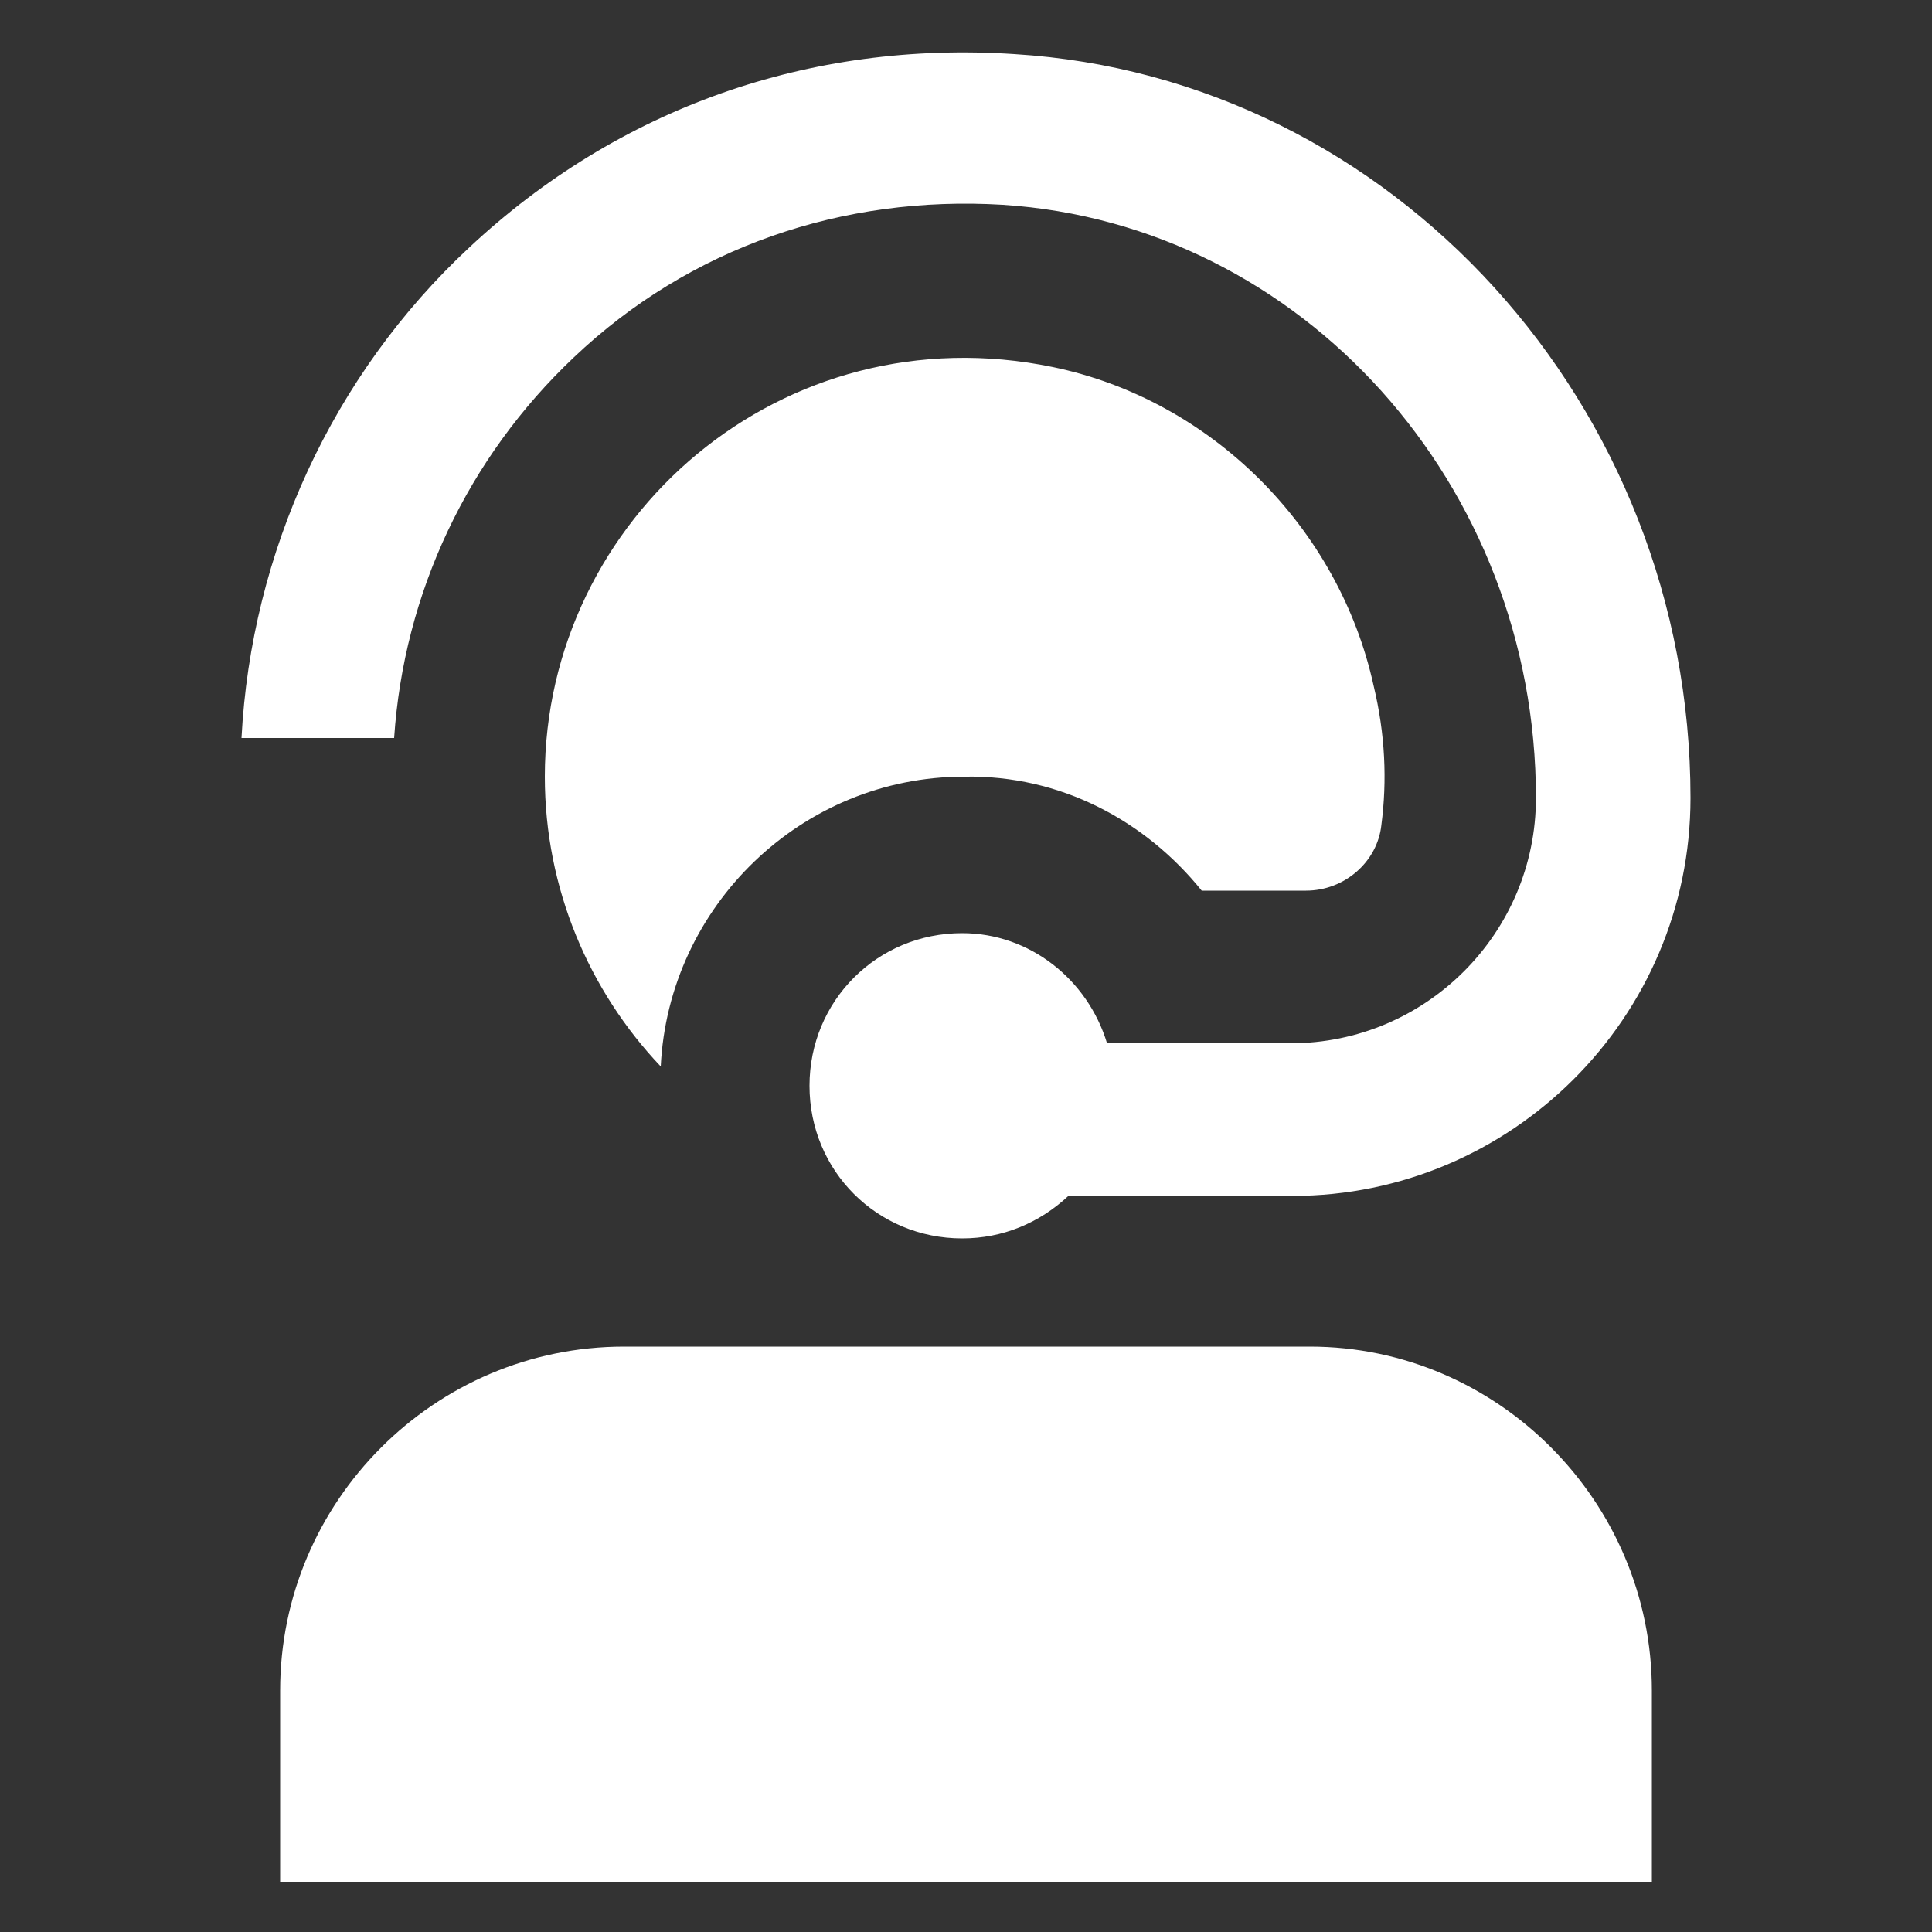
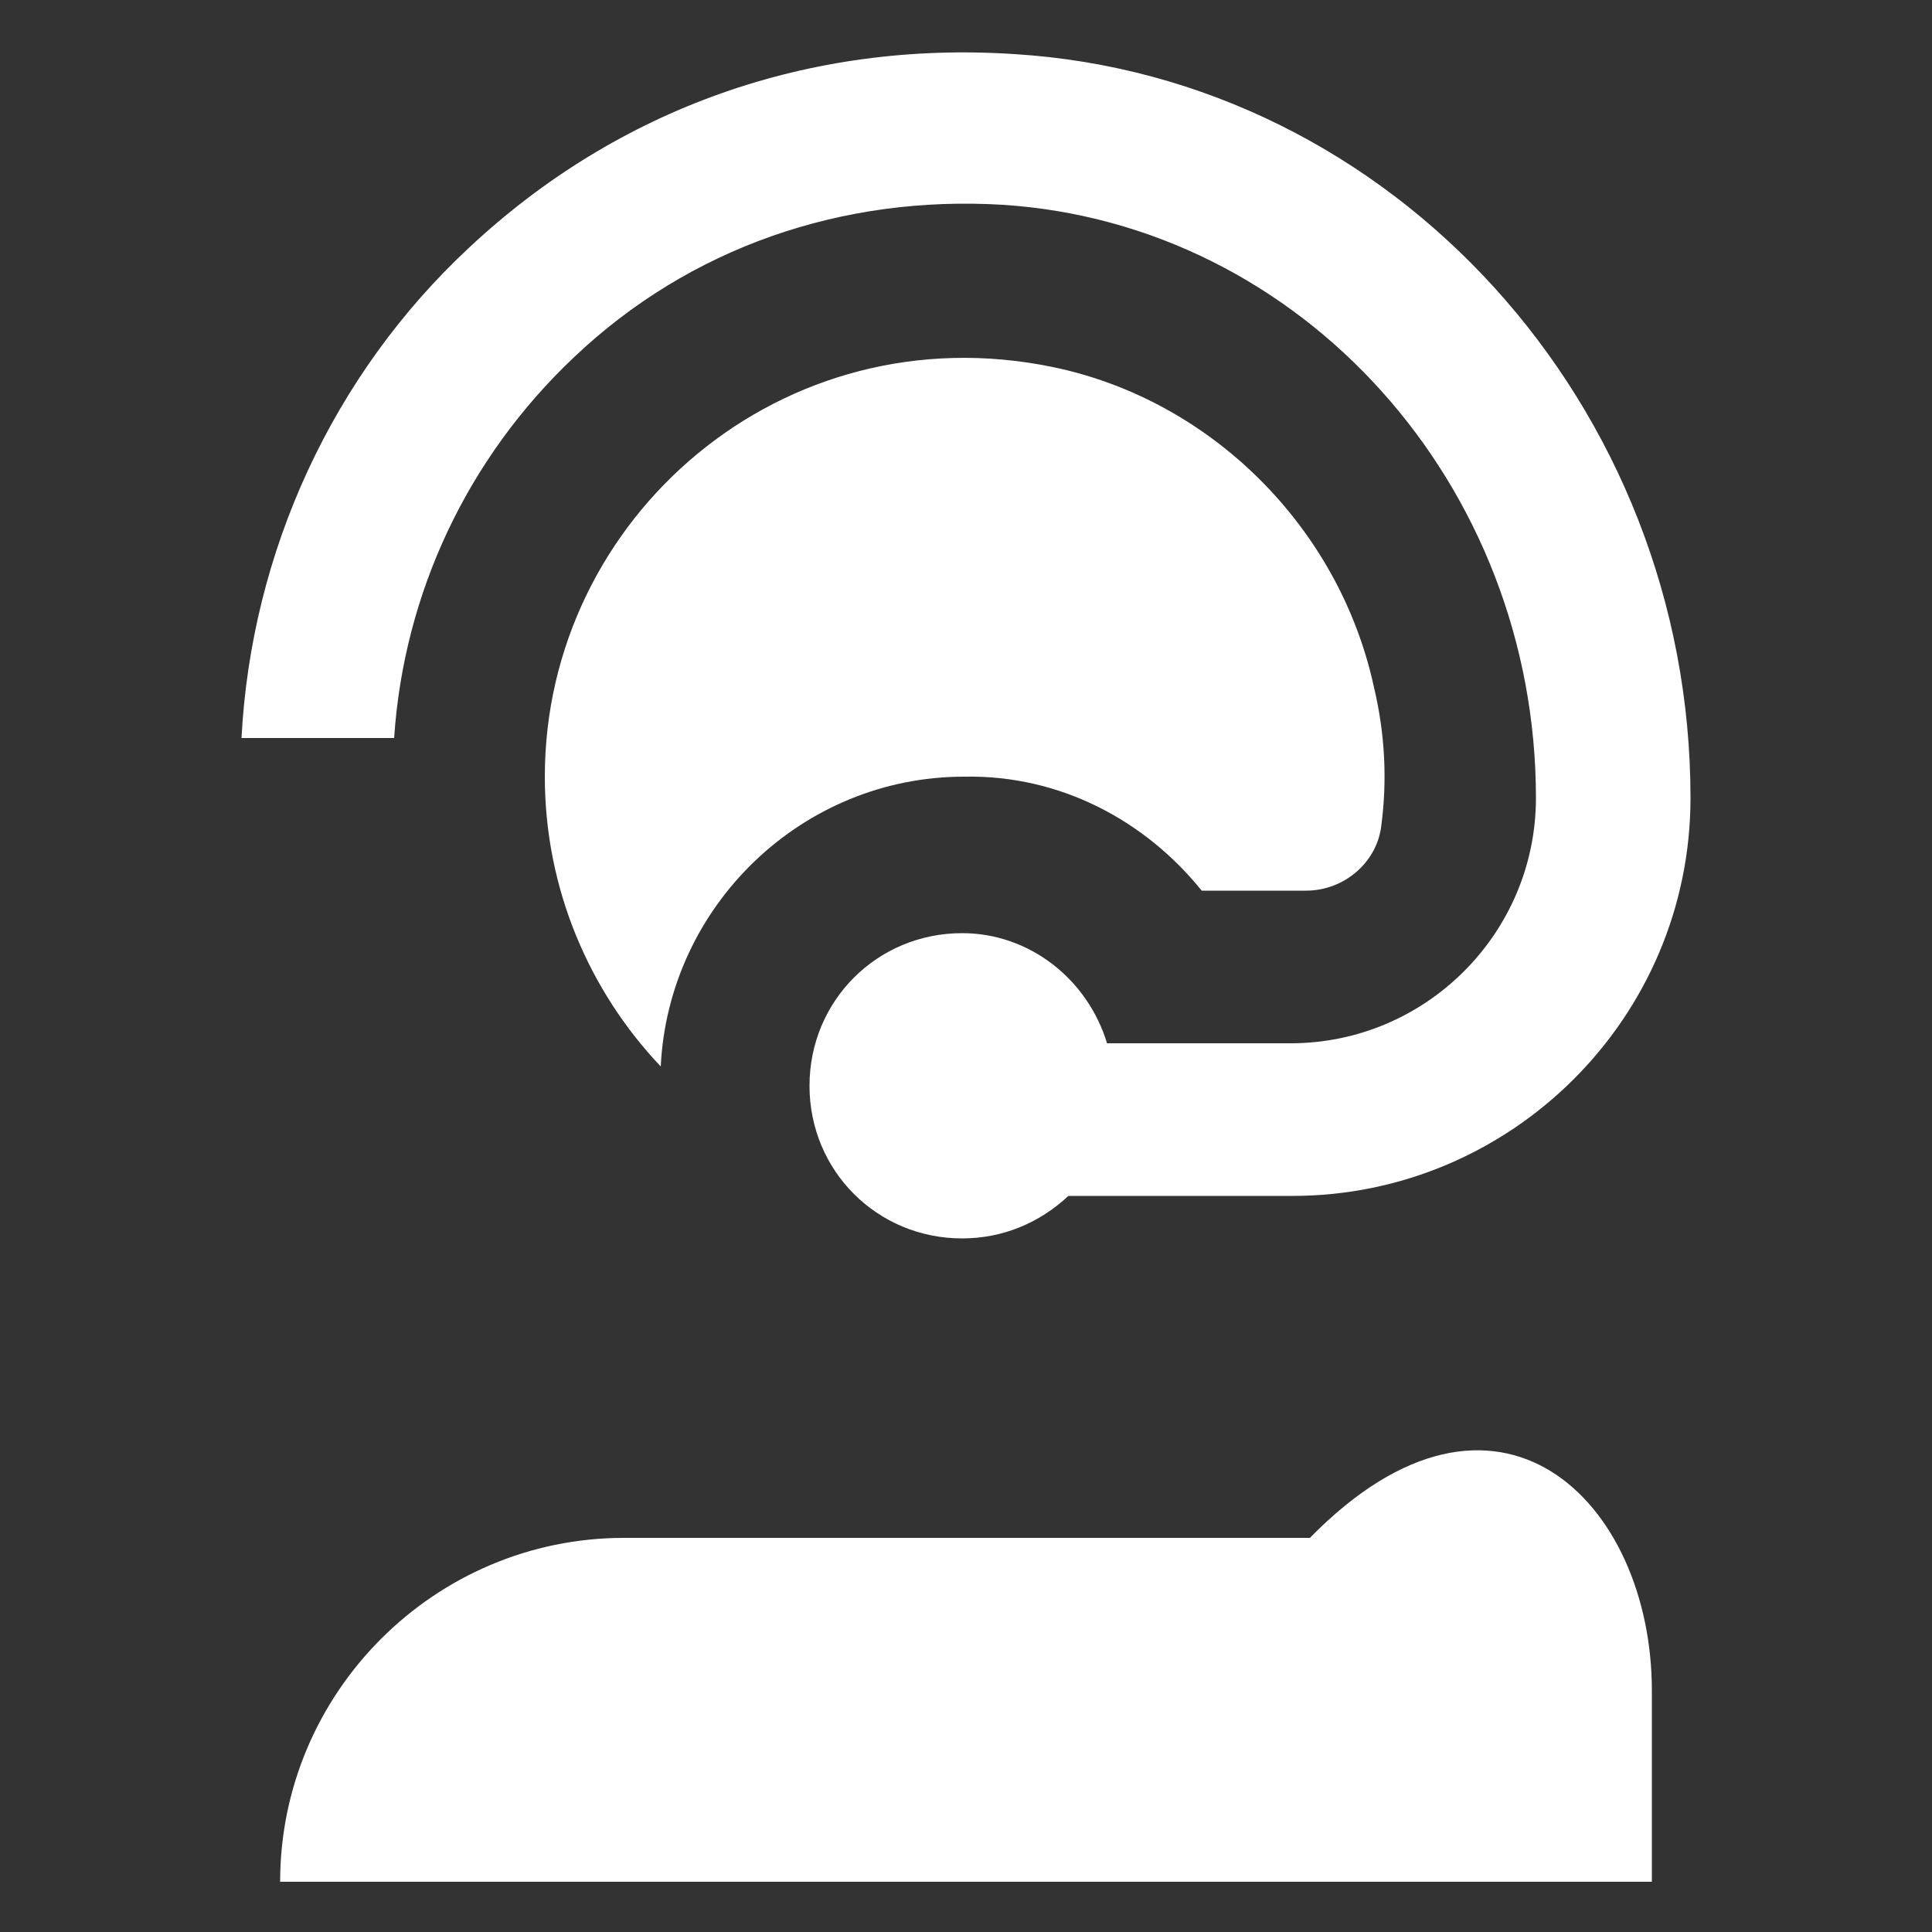
<svg xmlns="http://www.w3.org/2000/svg" id="Layer_1" x="0px" y="0px" width="100px" height="100px" viewBox="0 0 100 100" style="enable-background:new 0 0 100 100;" xml:space="preserve">
  <rect x="0" y="0" width="100" height="100" fill="#333333" stroke="none" />
-   <path style="fill:#FFFFFF;" d="M85.5,87.5v9.9h-71v-9.9c0-9.8,8-17.8,17.8-17.8h35.5C77.5,69.7,85.5,77.7,85.5,87.5z M29.7,18.5 c6-5.7,13.9-8.4,22.2-7.9c15.5,1,27.6,14.5,27.6,30.7c0,7-5.7,12.7-12.7,12.7h-9.5c-1-3.3-4-5.7-7.5-5.7c-4.4,0-7.9,3.5-7.9,7.9 s3.5,7.9,7.9,7.9c2.1,0,4-0.8,5.5-2.2h11.6c11.3,0,20.6-9.2,20.6-20.6c0-20.3-15.4-37.3-35-38.5C41.9,2.1,32,5.6,24.3,12.8 c-7.1,6.6-11.3,15.8-11.8,25.4h7.9C20.9,30.7,24.2,23.7,29.7,18.5L29.7,18.5z M62.2,46.1h5.4c2,0,3.7-1.5,3.9-3.4 c0.3-2.3,0.2-4.7-0.4-7.2c-1.8-8.2-8.4-14.8-16.6-16.5c-14-2.9-26.3,7.8-26.3,21.2c0,5.8,2.3,11.1,6,15l0,0c0.4-8.3,7.3-15,15.7-15 C54.9,40.1,59.3,42.5,62.2,46.1L62.2,46.1z" />
+   <path style="fill:#FFFFFF;" d="M85.5,87.5v9.9h-71c0-9.8,8-17.8,17.8-17.8h35.5C77.5,69.7,85.5,77.7,85.5,87.5z M29.7,18.5 c6-5.7,13.9-8.4,22.2-7.9c15.5,1,27.6,14.5,27.6,30.7c0,7-5.7,12.7-12.7,12.7h-9.5c-1-3.3-4-5.7-7.5-5.7c-4.4,0-7.9,3.5-7.9,7.9 s3.5,7.9,7.9,7.9c2.1,0,4-0.8,5.5-2.2h11.6c11.3,0,20.6-9.2,20.6-20.6c0-20.3-15.4-37.3-35-38.5C41.9,2.1,32,5.6,24.3,12.8 c-7.1,6.6-11.3,15.8-11.8,25.4h7.9C20.9,30.7,24.2,23.7,29.7,18.5L29.7,18.5z M62.2,46.1h5.4c2,0,3.7-1.5,3.9-3.4 c0.3-2.3,0.2-4.7-0.4-7.2c-1.8-8.2-8.4-14.8-16.6-16.5c-14-2.9-26.3,7.8-26.3,21.2c0,5.8,2.3,11.1,6,15l0,0c0.4-8.3,7.3-15,15.7-15 C54.9,40.1,59.3,42.5,62.2,46.1L62.2,46.1z" />
</svg>